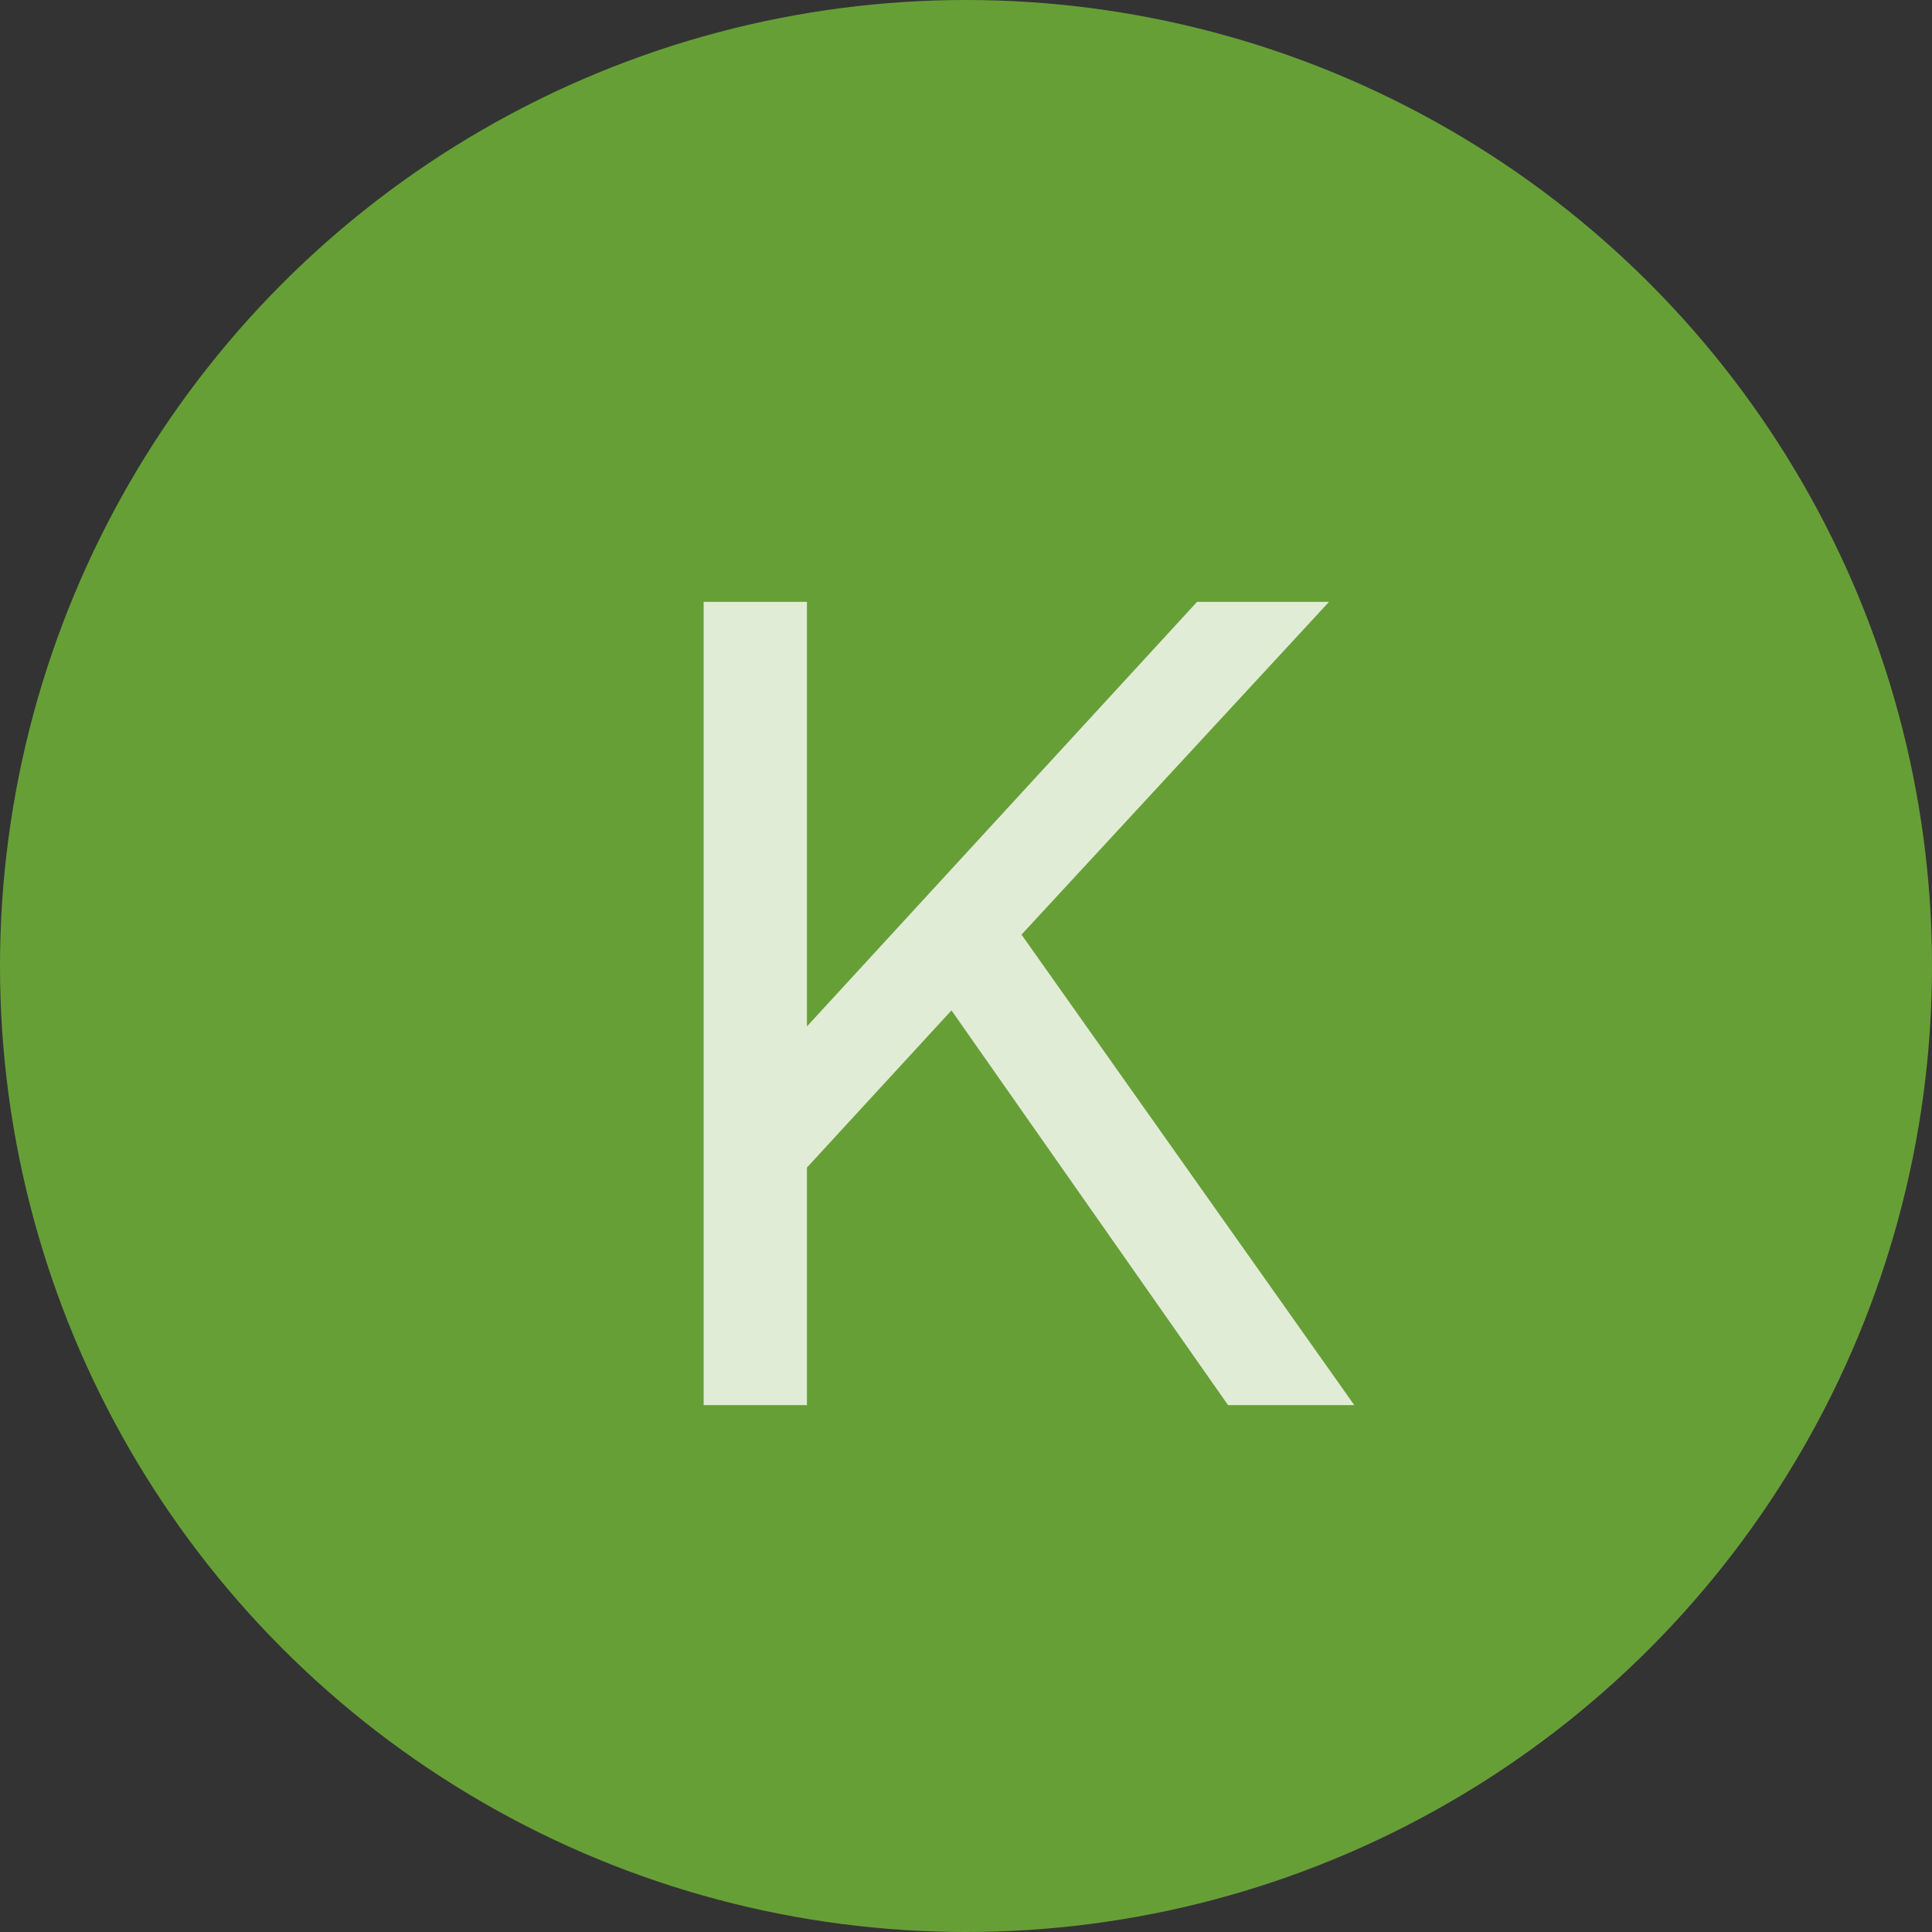
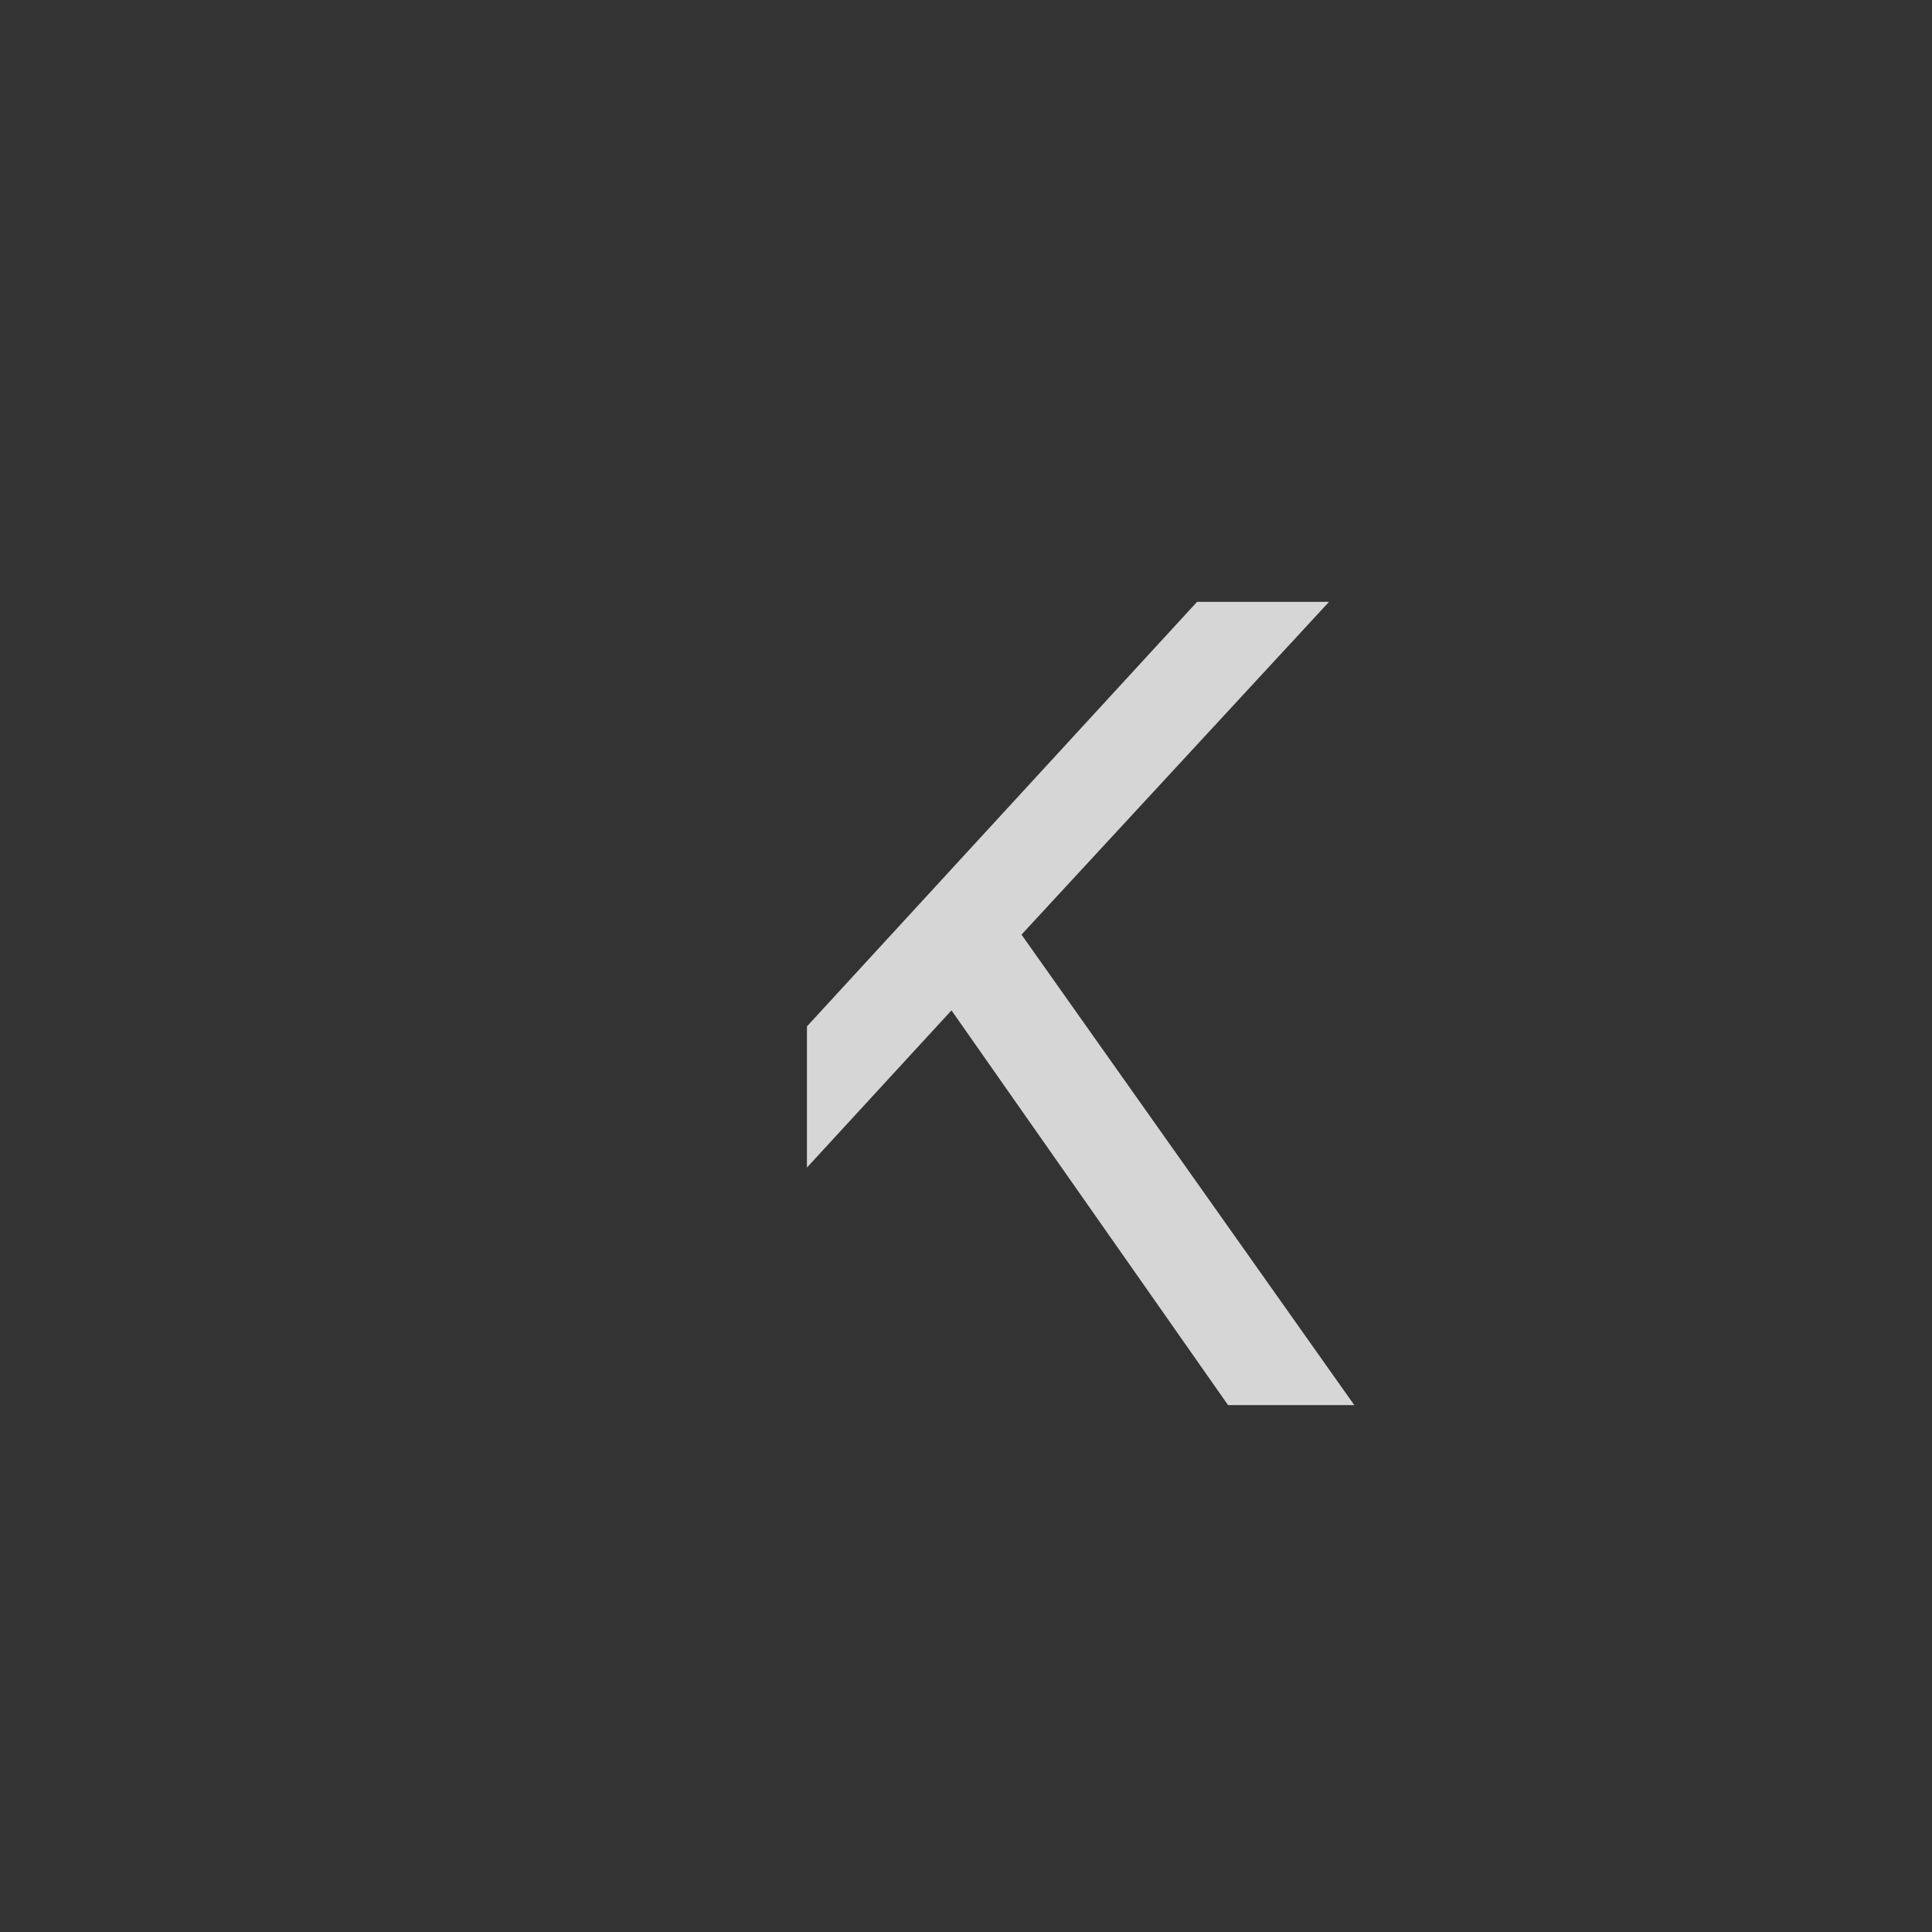
<svg xmlns="http://www.w3.org/2000/svg" width="33" height="33" viewBox="0 0 33 33" fill="none">
  <rect x="0" y="0" width="33" height="33" fill="#333333" stroke="none" />
-   <circle cx="16.5" cy="16.5" r="16.5" fill="#679F37" />
-   <path d="M13.783 24H12.019V10.28H13.783V17.532L20.447 10.28H22.701L17.448 15.964L23.132 24H20.976L16.252 17.258L13.783 19.943V24Z" fill="white" fill-opacity="0.8" />
+   <path d="M13.783 24H12.019H13.783V17.532L20.447 10.28H22.701L17.448 15.964L23.132 24H20.976L16.252 17.258L13.783 19.943V24Z" fill="white" fill-opacity="0.8" />
</svg>